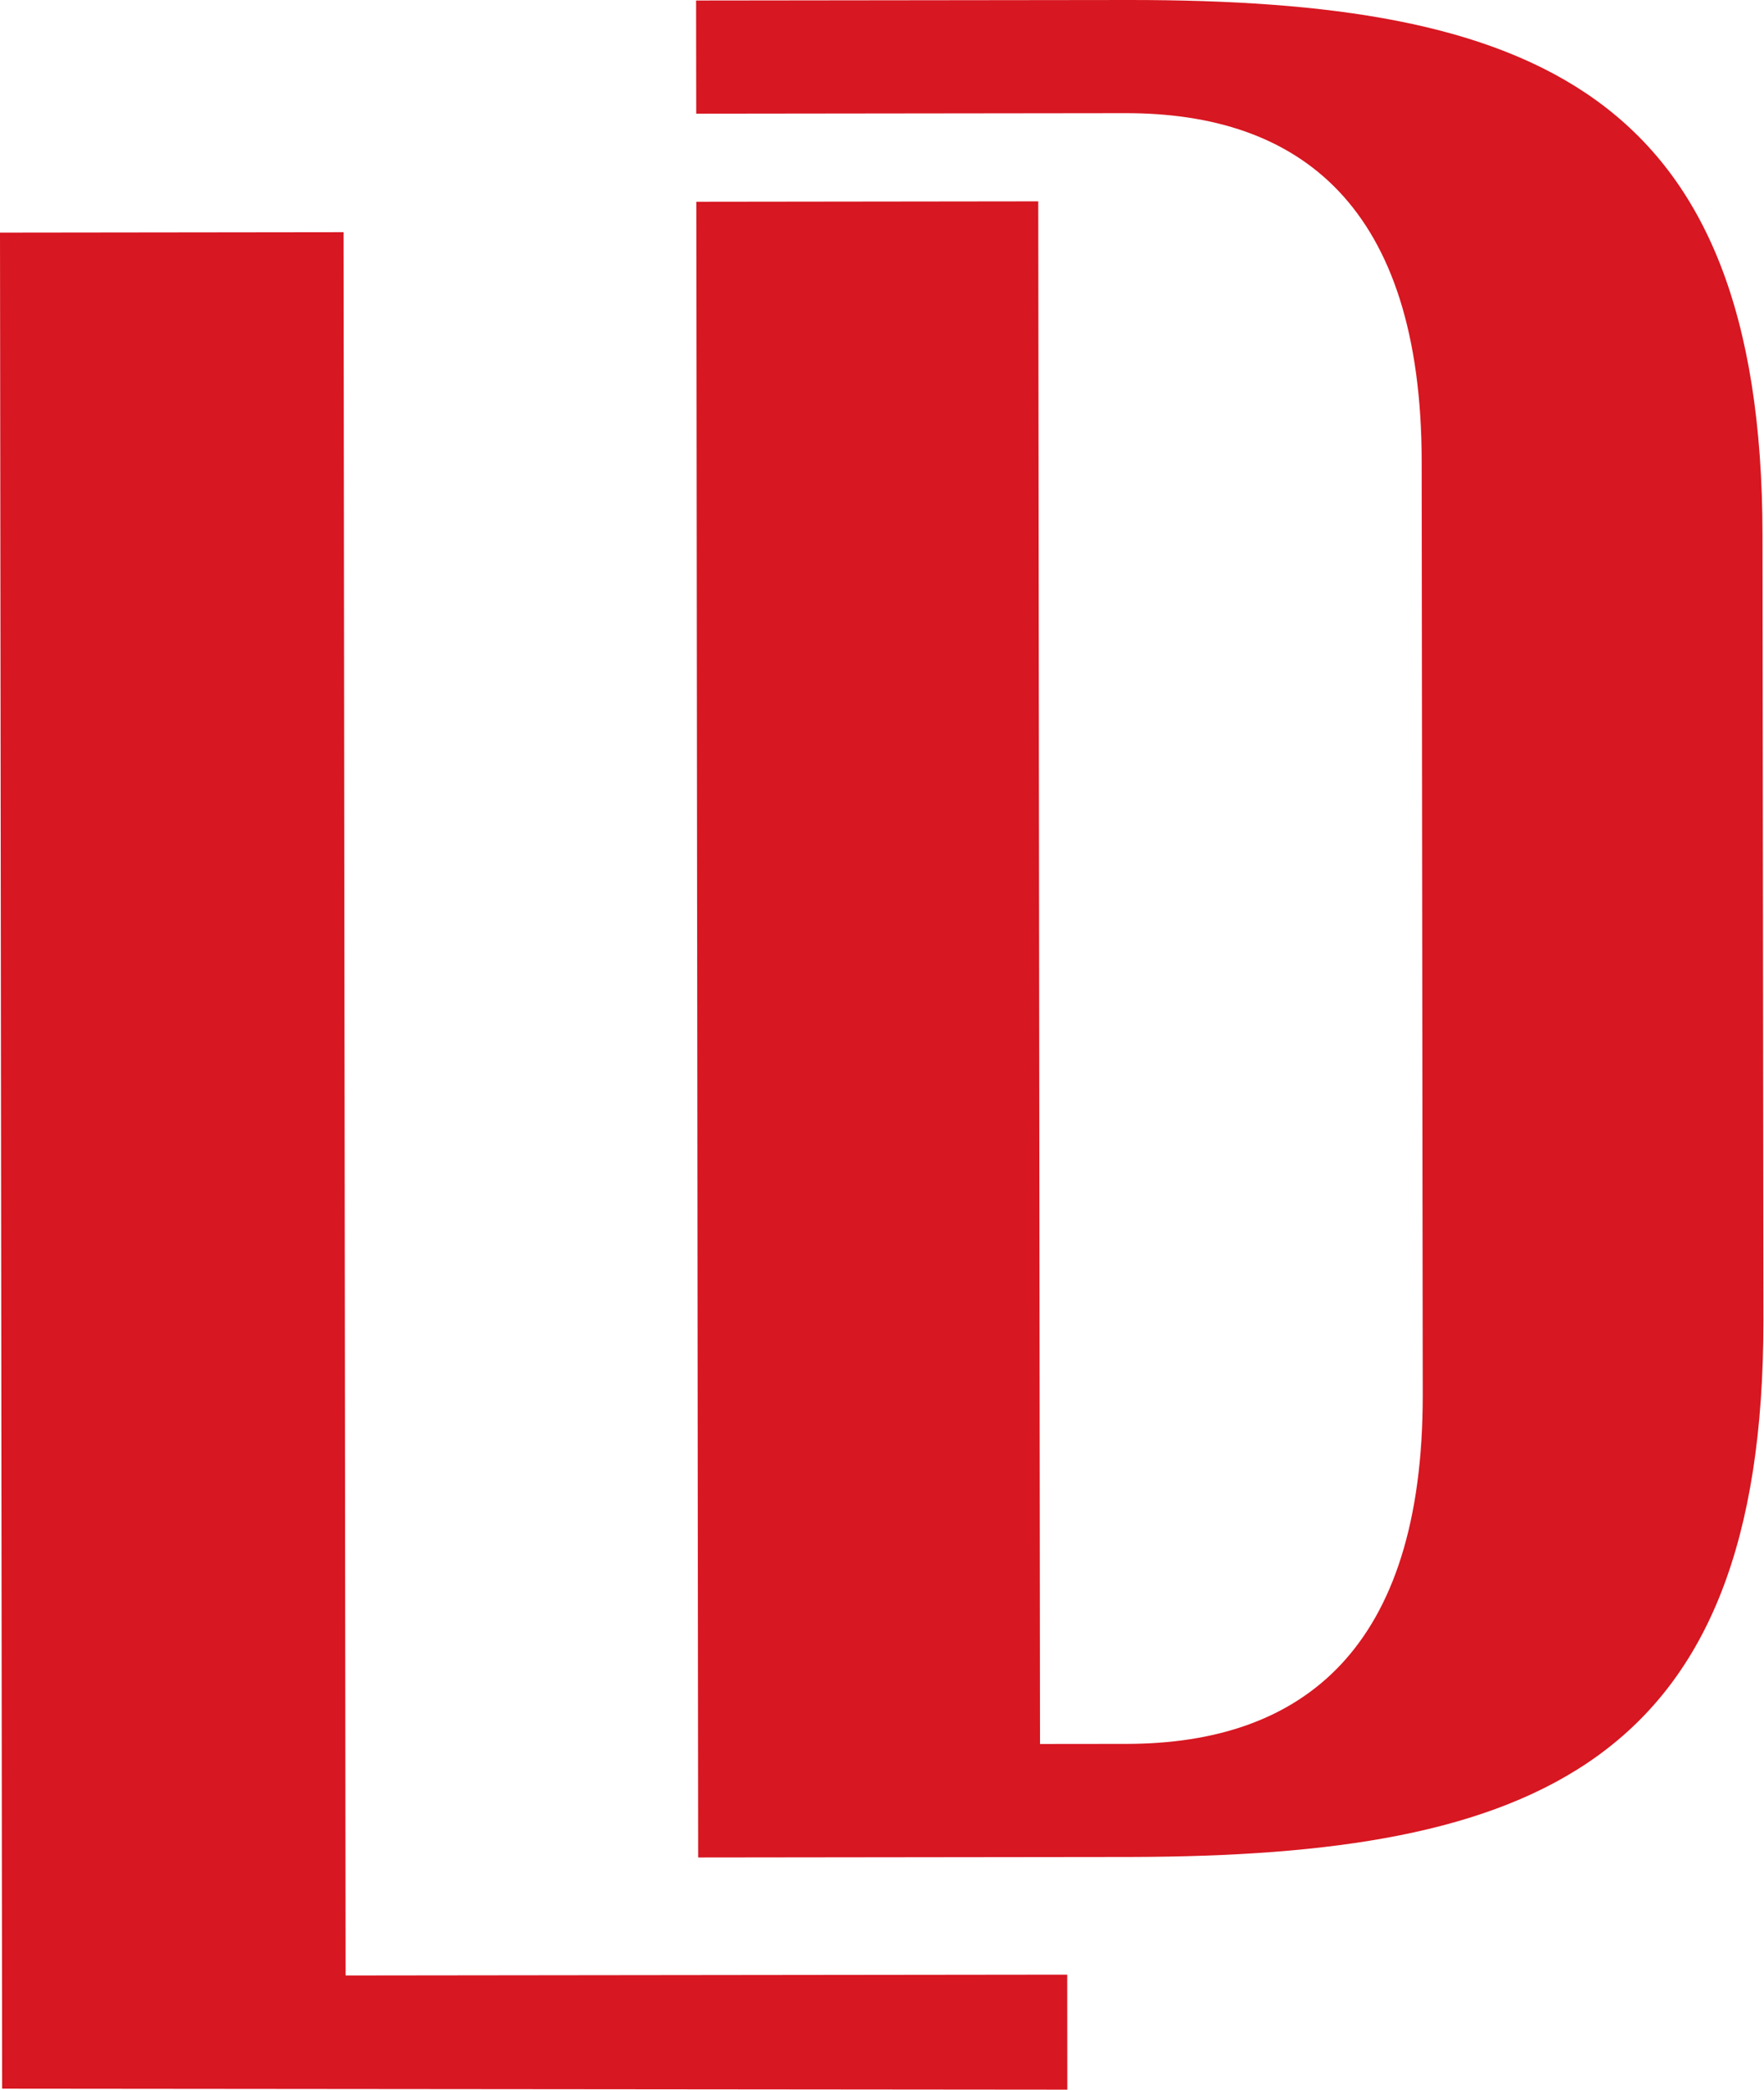
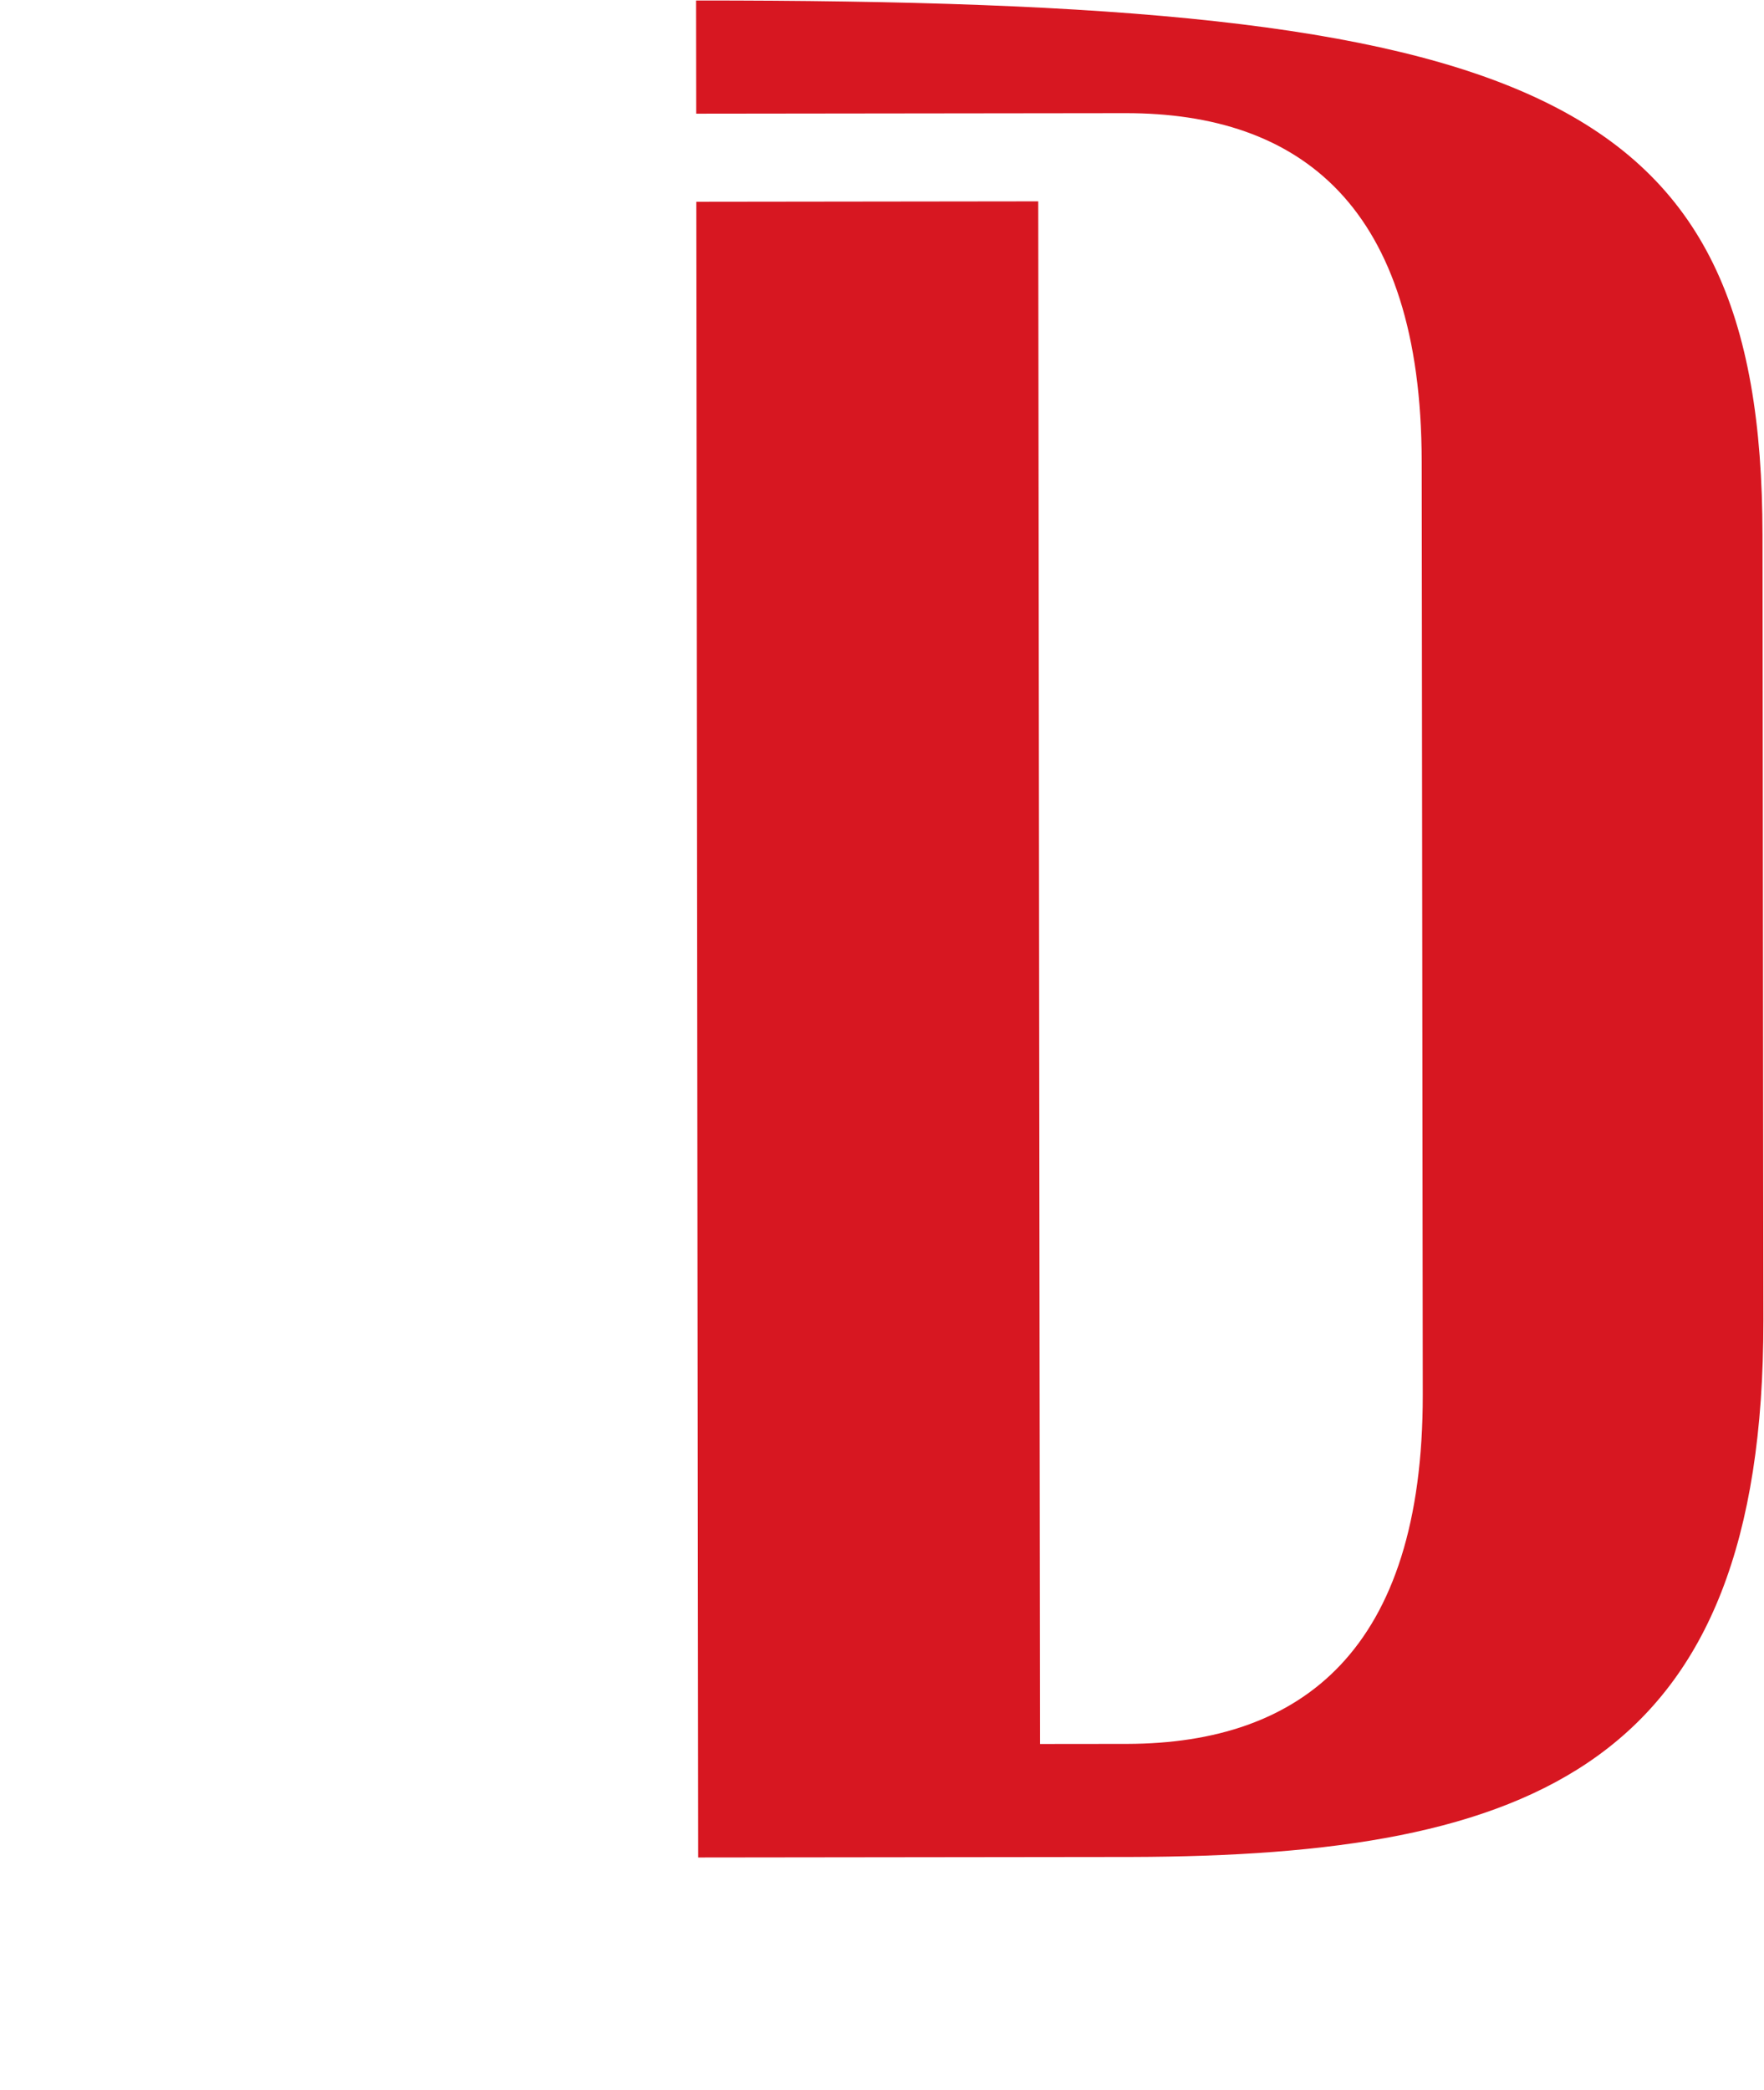
<svg xmlns="http://www.w3.org/2000/svg" width="38" height="45" viewBox="0 0 38 45" fill="none">
-   <path fill-rule="evenodd" clip-rule="evenodd" d="M0 5.009L0.046 44.979L22.992 45L22.99 42.523L7.445 42.541L7.401 5L0 5.009Z" fill="#D71721" />
-   <path fill-rule="evenodd" clip-rule="evenodd" d="M37.968 11.524L37.987 28.433C37.998 38.019 33.042 39.967 24.366 39.989L15.04 40L15 4.345L22.366 4.336L22.404 37.556L24.287 37.554C28.038 37.543 30.655 35.539 30.649 30.032L30.626 9.939C30.62 4.43 28 2.433 24.248 2.437L14.998 2.448L14.995 0.011L24.321 9.14678e-07C32.997 -0.002 37.958 1.94 37.968 11.524Z" fill="#D71721" />
+   <path fill-rule="evenodd" clip-rule="evenodd" d="M37.968 11.524L37.987 28.433C37.998 38.019 33.042 39.967 24.366 39.989L15.04 40L15 4.345L22.366 4.336L22.404 37.556L24.287 37.554C28.038 37.543 30.655 35.539 30.649 30.032L30.626 9.939C30.62 4.43 28 2.433 24.248 2.437L14.998 2.448L14.995 0.011C32.997 -0.002 37.958 1.94 37.968 11.524Z" fill="#D71721" />
</svg>